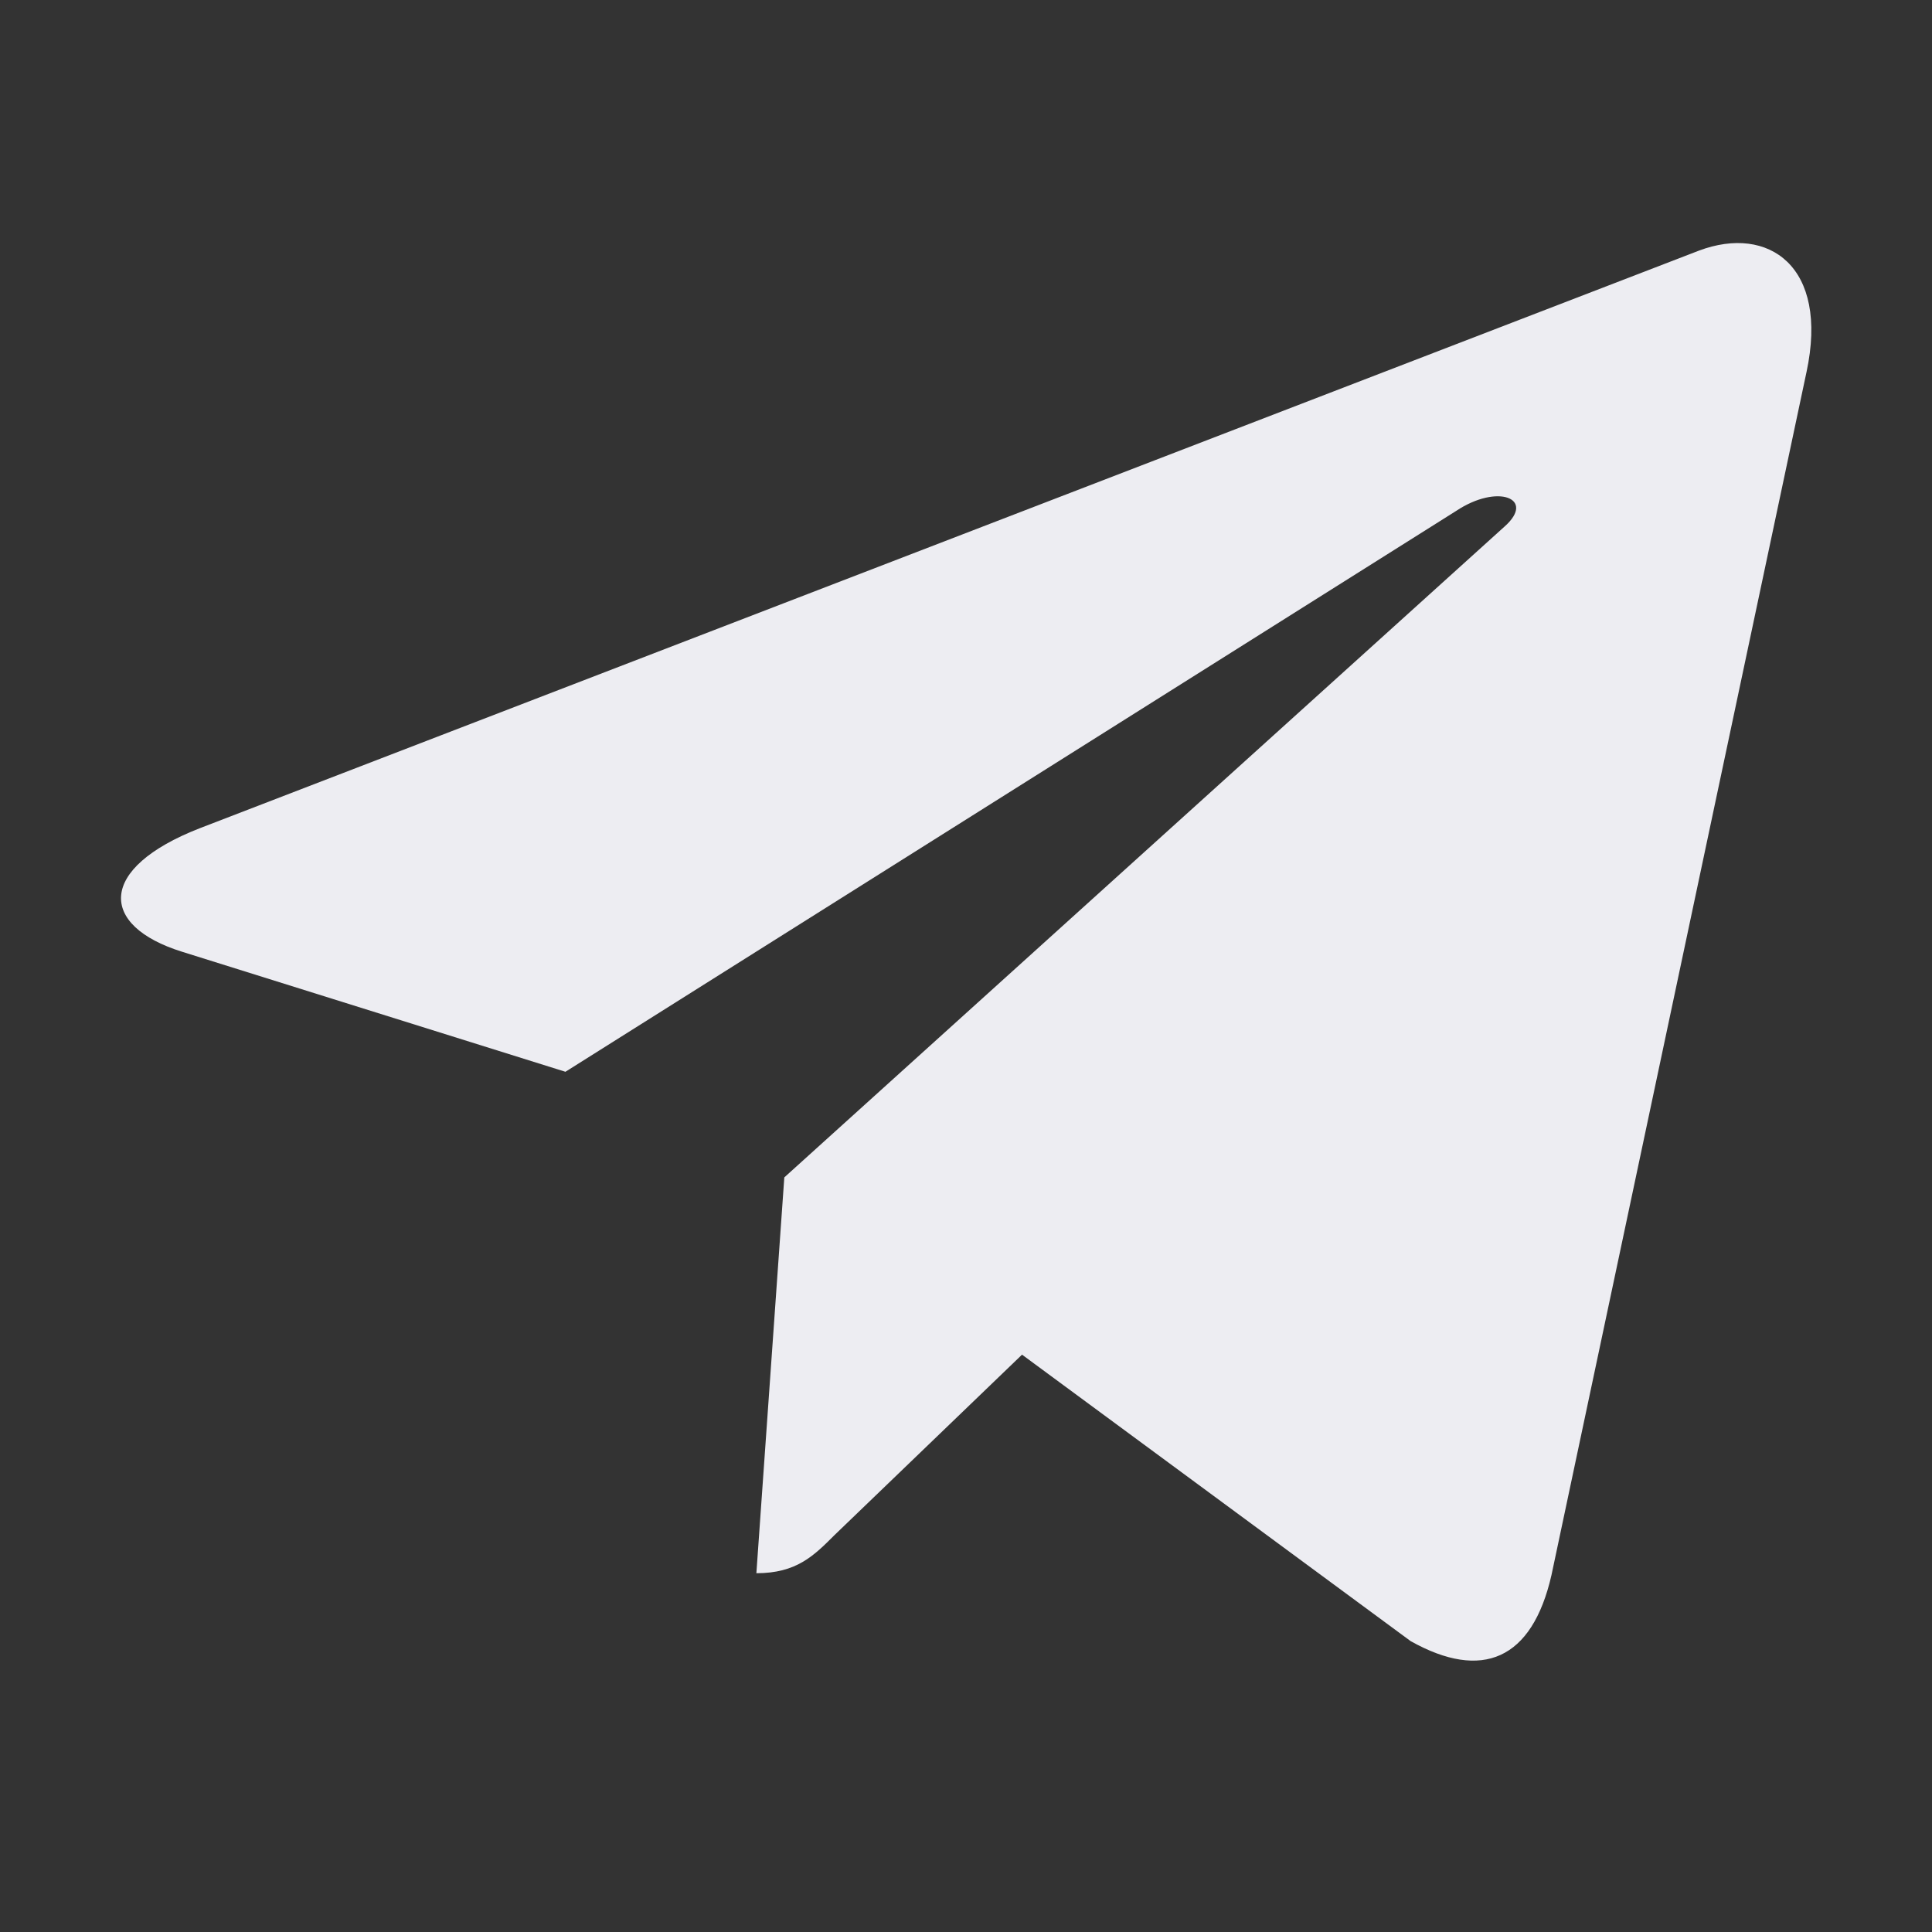
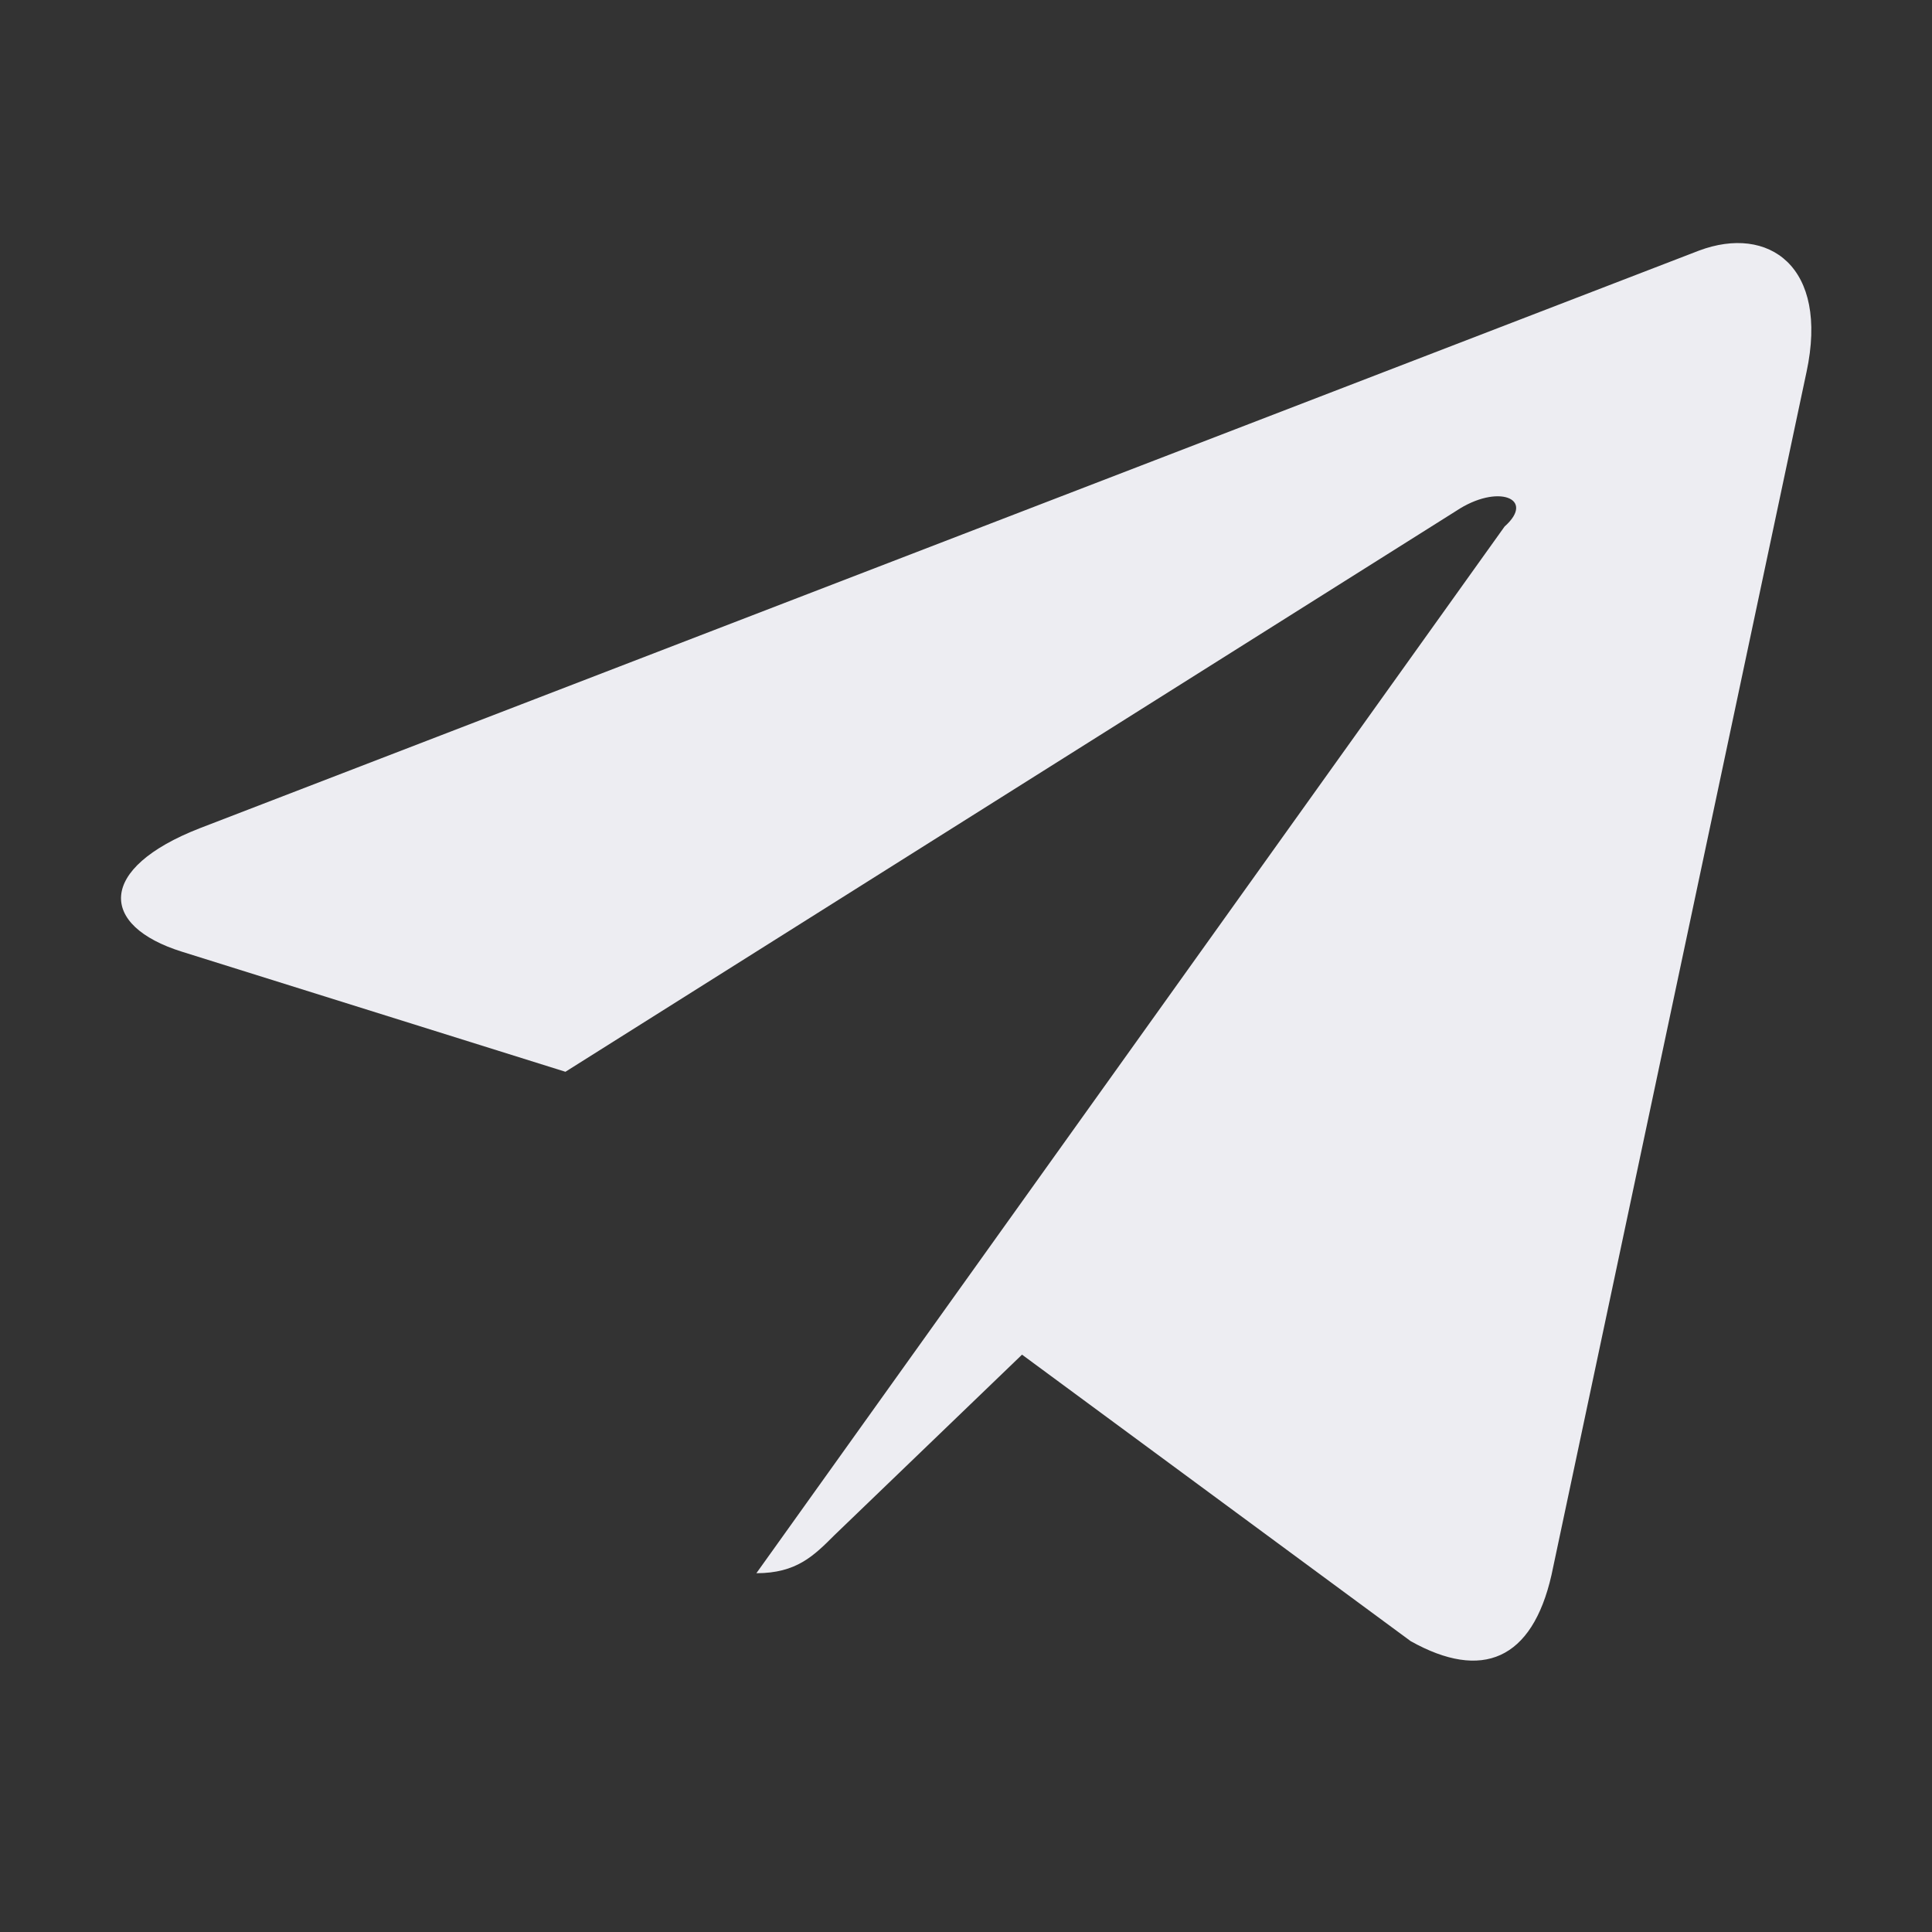
<svg xmlns="http://www.w3.org/2000/svg" width="24" height="24" viewBox="0 0 24 24" fill="none">
  <rect x="0" y="0" width="24" height="24" fill="#333333" stroke="none" />
-   <path d="M22.441 4.622L19.273 19.566C19.033 20.62 18.41 20.883 17.524 20.387L12.696 16.828L10.366 19.07C10.108 19.328 9.893 19.543 9.396 19.543L9.743 14.626L18.691 6.54C19.081 6.194 18.607 6.001 18.087 6.348L7.024 13.314L2.262 11.823C1.226 11.5 1.207 10.787 2.478 10.29L21.106 3.113C21.968 2.79 22.723 3.305 22.441 4.623V4.622Z" fill="#EDEDF2" />
+   <path d="M22.441 4.622L19.273 19.566C19.033 20.62 18.41 20.883 17.524 20.387L12.696 16.828L10.366 19.07C10.108 19.328 9.893 19.543 9.396 19.543L18.691 6.54C19.081 6.194 18.607 6.001 18.087 6.348L7.024 13.314L2.262 11.823C1.226 11.5 1.207 10.787 2.478 10.29L21.106 3.113C21.968 2.79 22.723 3.305 22.441 4.623V4.622Z" fill="#EDEDF2" />
</svg>